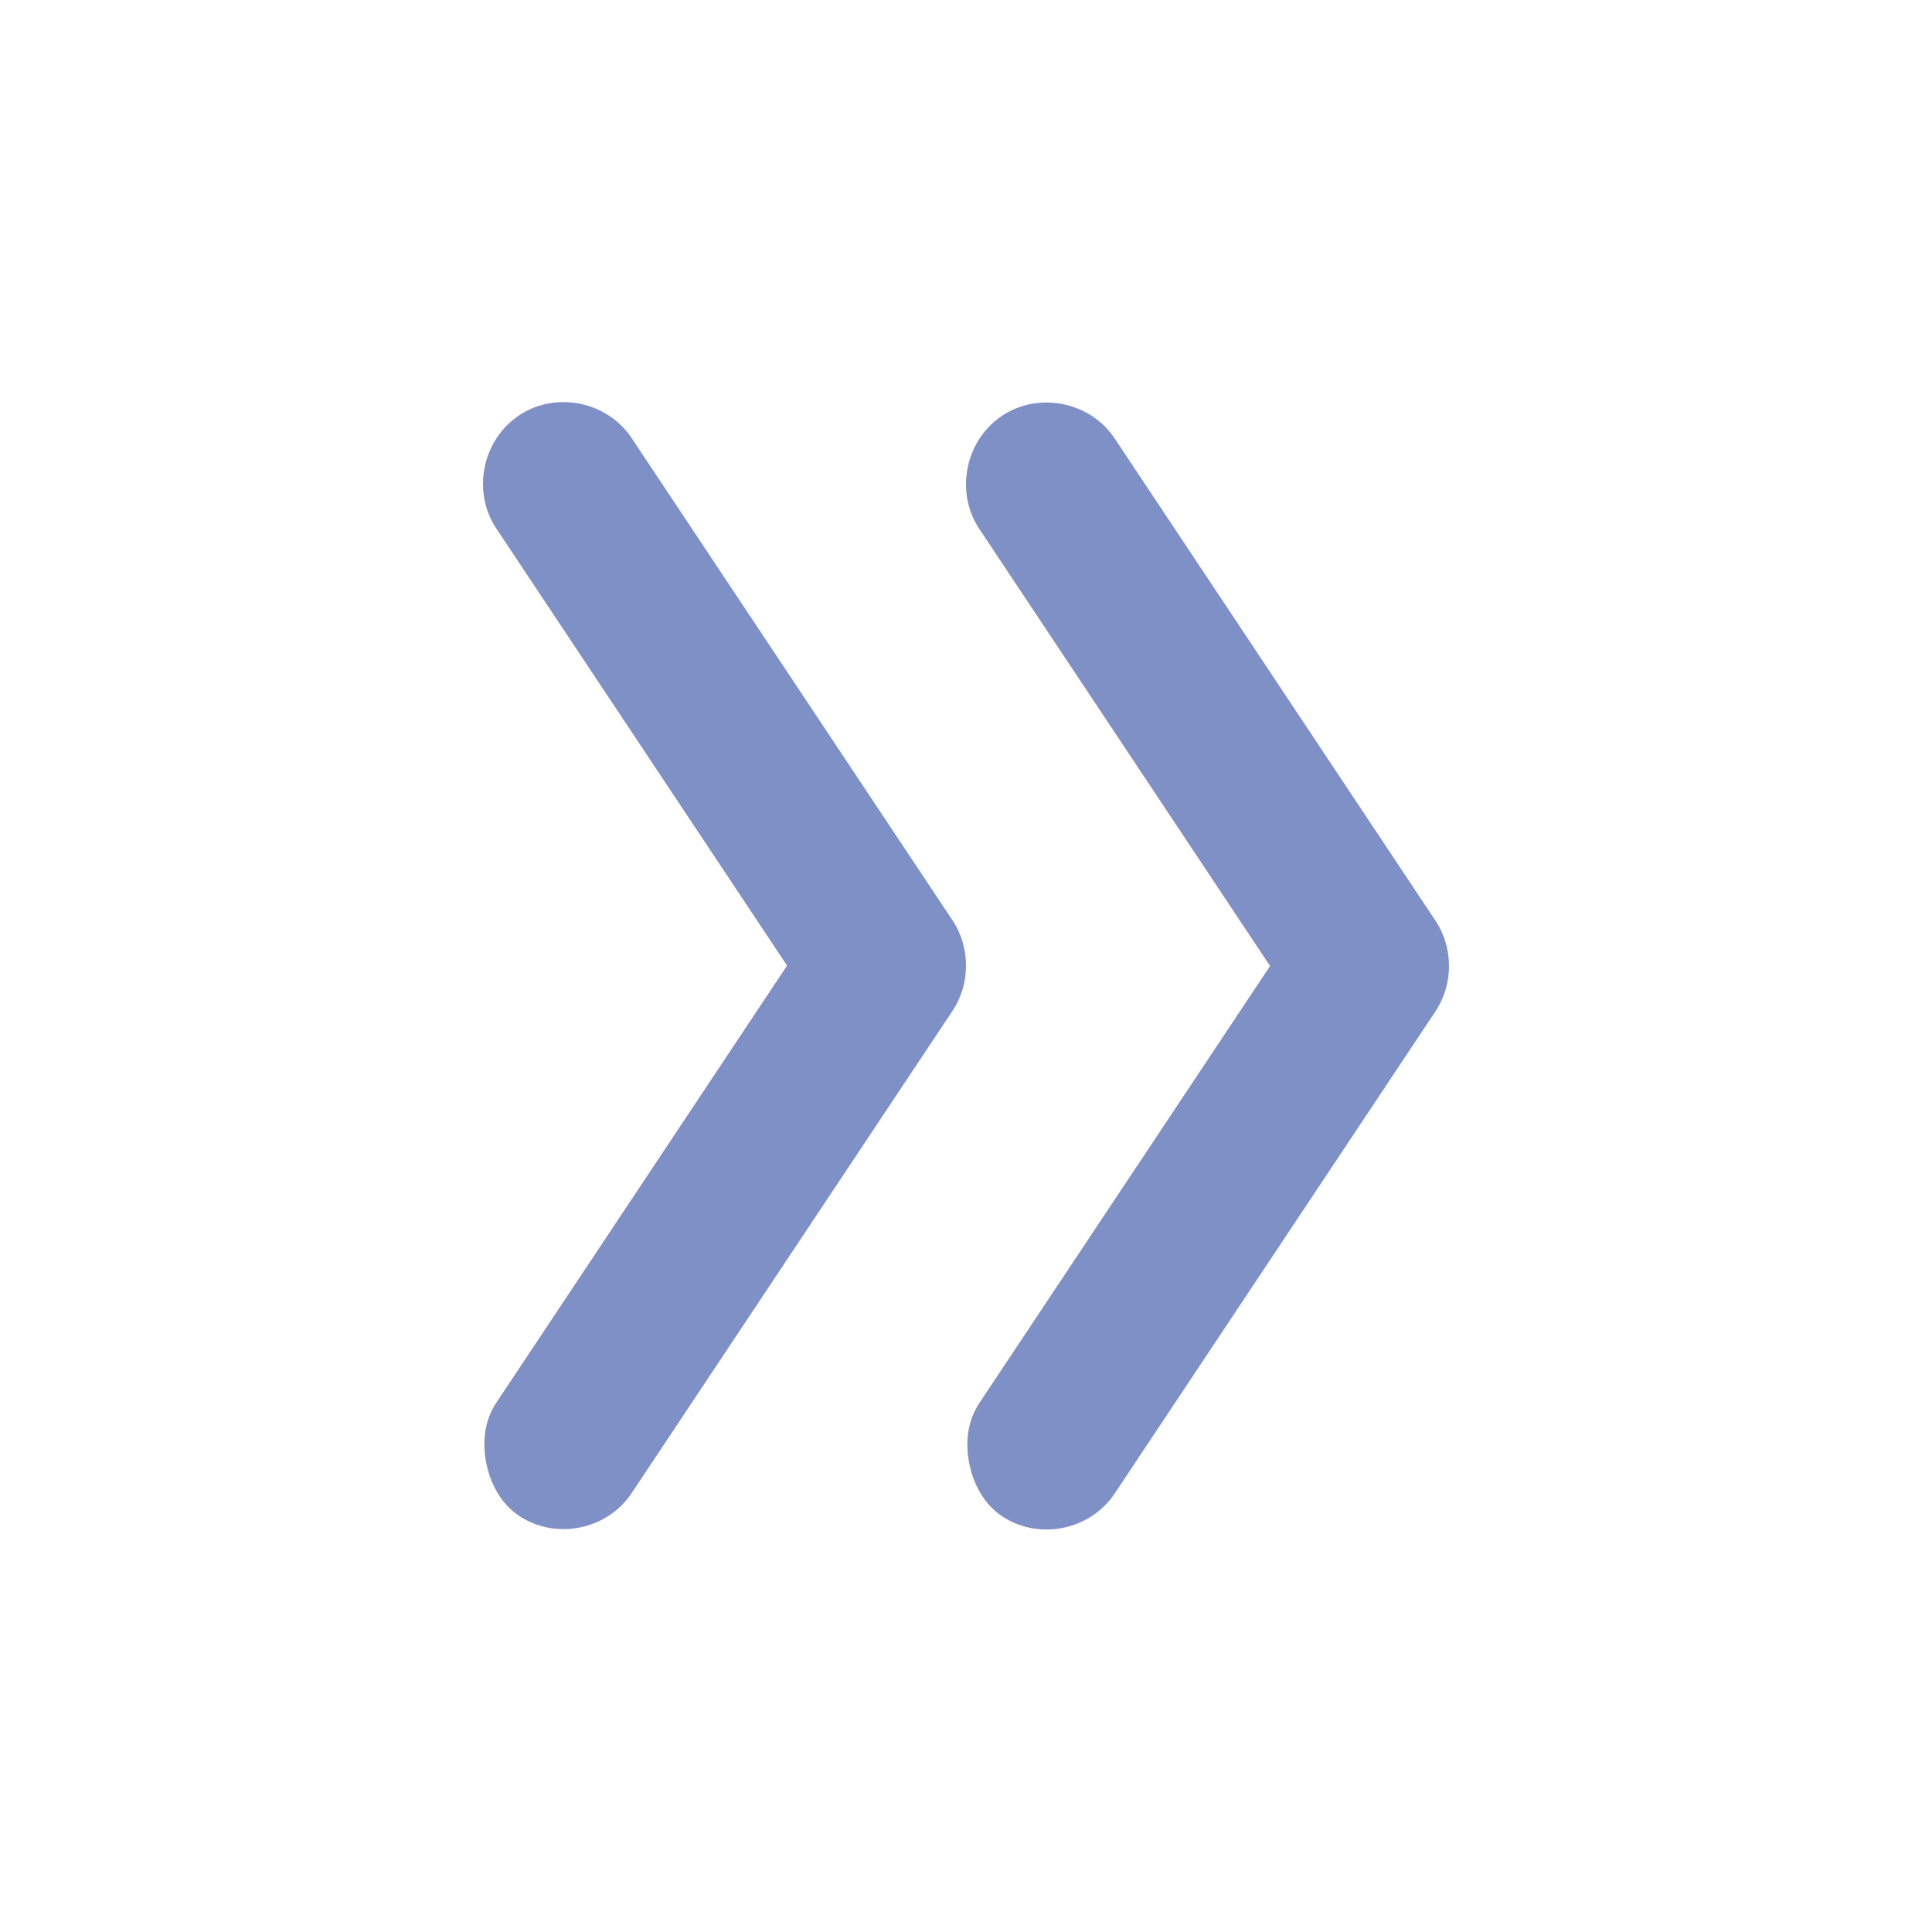
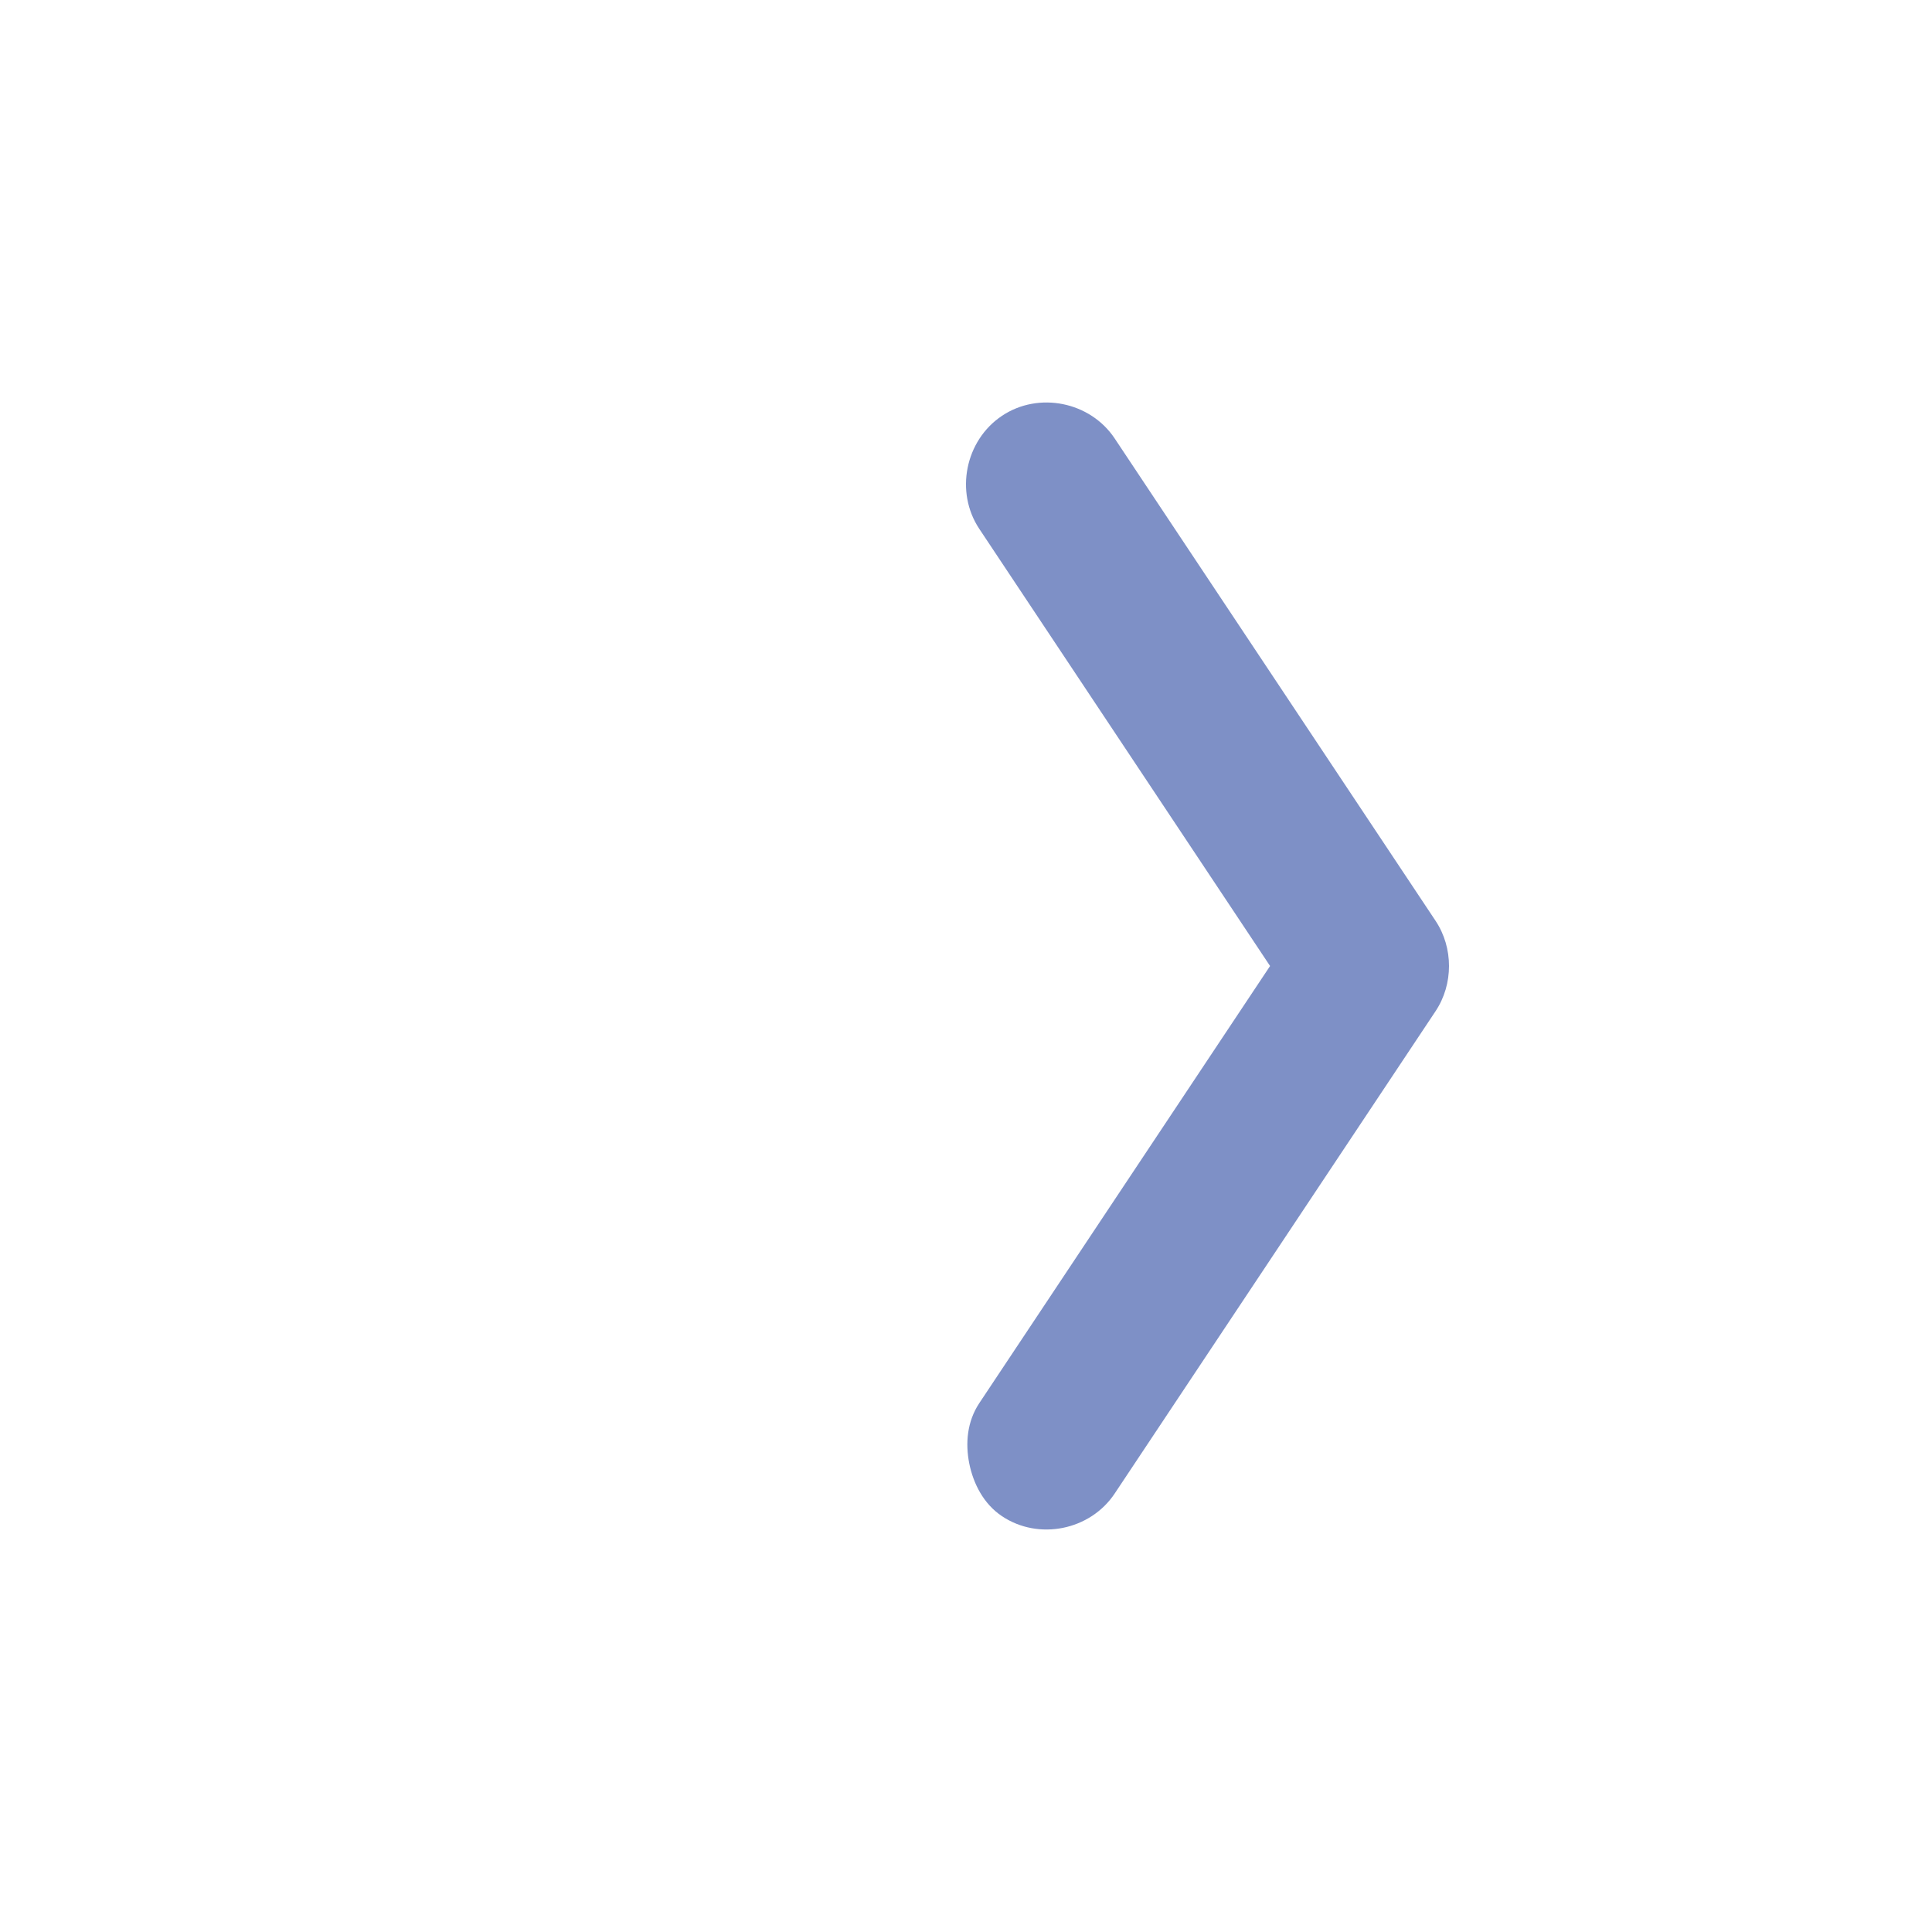
<svg xmlns="http://www.w3.org/2000/svg" width="44" height="44" viewBox="0 0 44 44" fill="none">
-   <path d="M11.074 33.319C11.166 33.777 11.399 34.24 11.818 34.52C12.653 35.08 13.829 34.844 14.386 34.004L21.694 23.02C22.102 22.407 22.102 21.575 21.694 20.962L14.386 9.978C13.829 9.138 12.653 8.902 11.818 9.462C10.981 10.022 10.745 11.198 11.303 12.036L17.925 21.991L11.303 31.946C11.025 32.365 10.983 32.859 11.074 33.319Z" fill="#7E90C6" />
  <path d="M22.074 33.328C22.166 33.786 22.399 34.249 22.818 34.529C23.653 35.089 24.829 34.853 25.387 34.013L32.694 23.029C33.102 22.416 33.102 21.584 32.694 20.971L25.387 9.987C24.829 9.147 23.653 8.911 22.818 9.471C21.981 10.031 21.745 11.207 22.303 12.045L28.925 22L22.303 31.955C22.025 32.374 21.983 32.868 22.074 33.328Z" fill="#7E90C6" />
</svg>